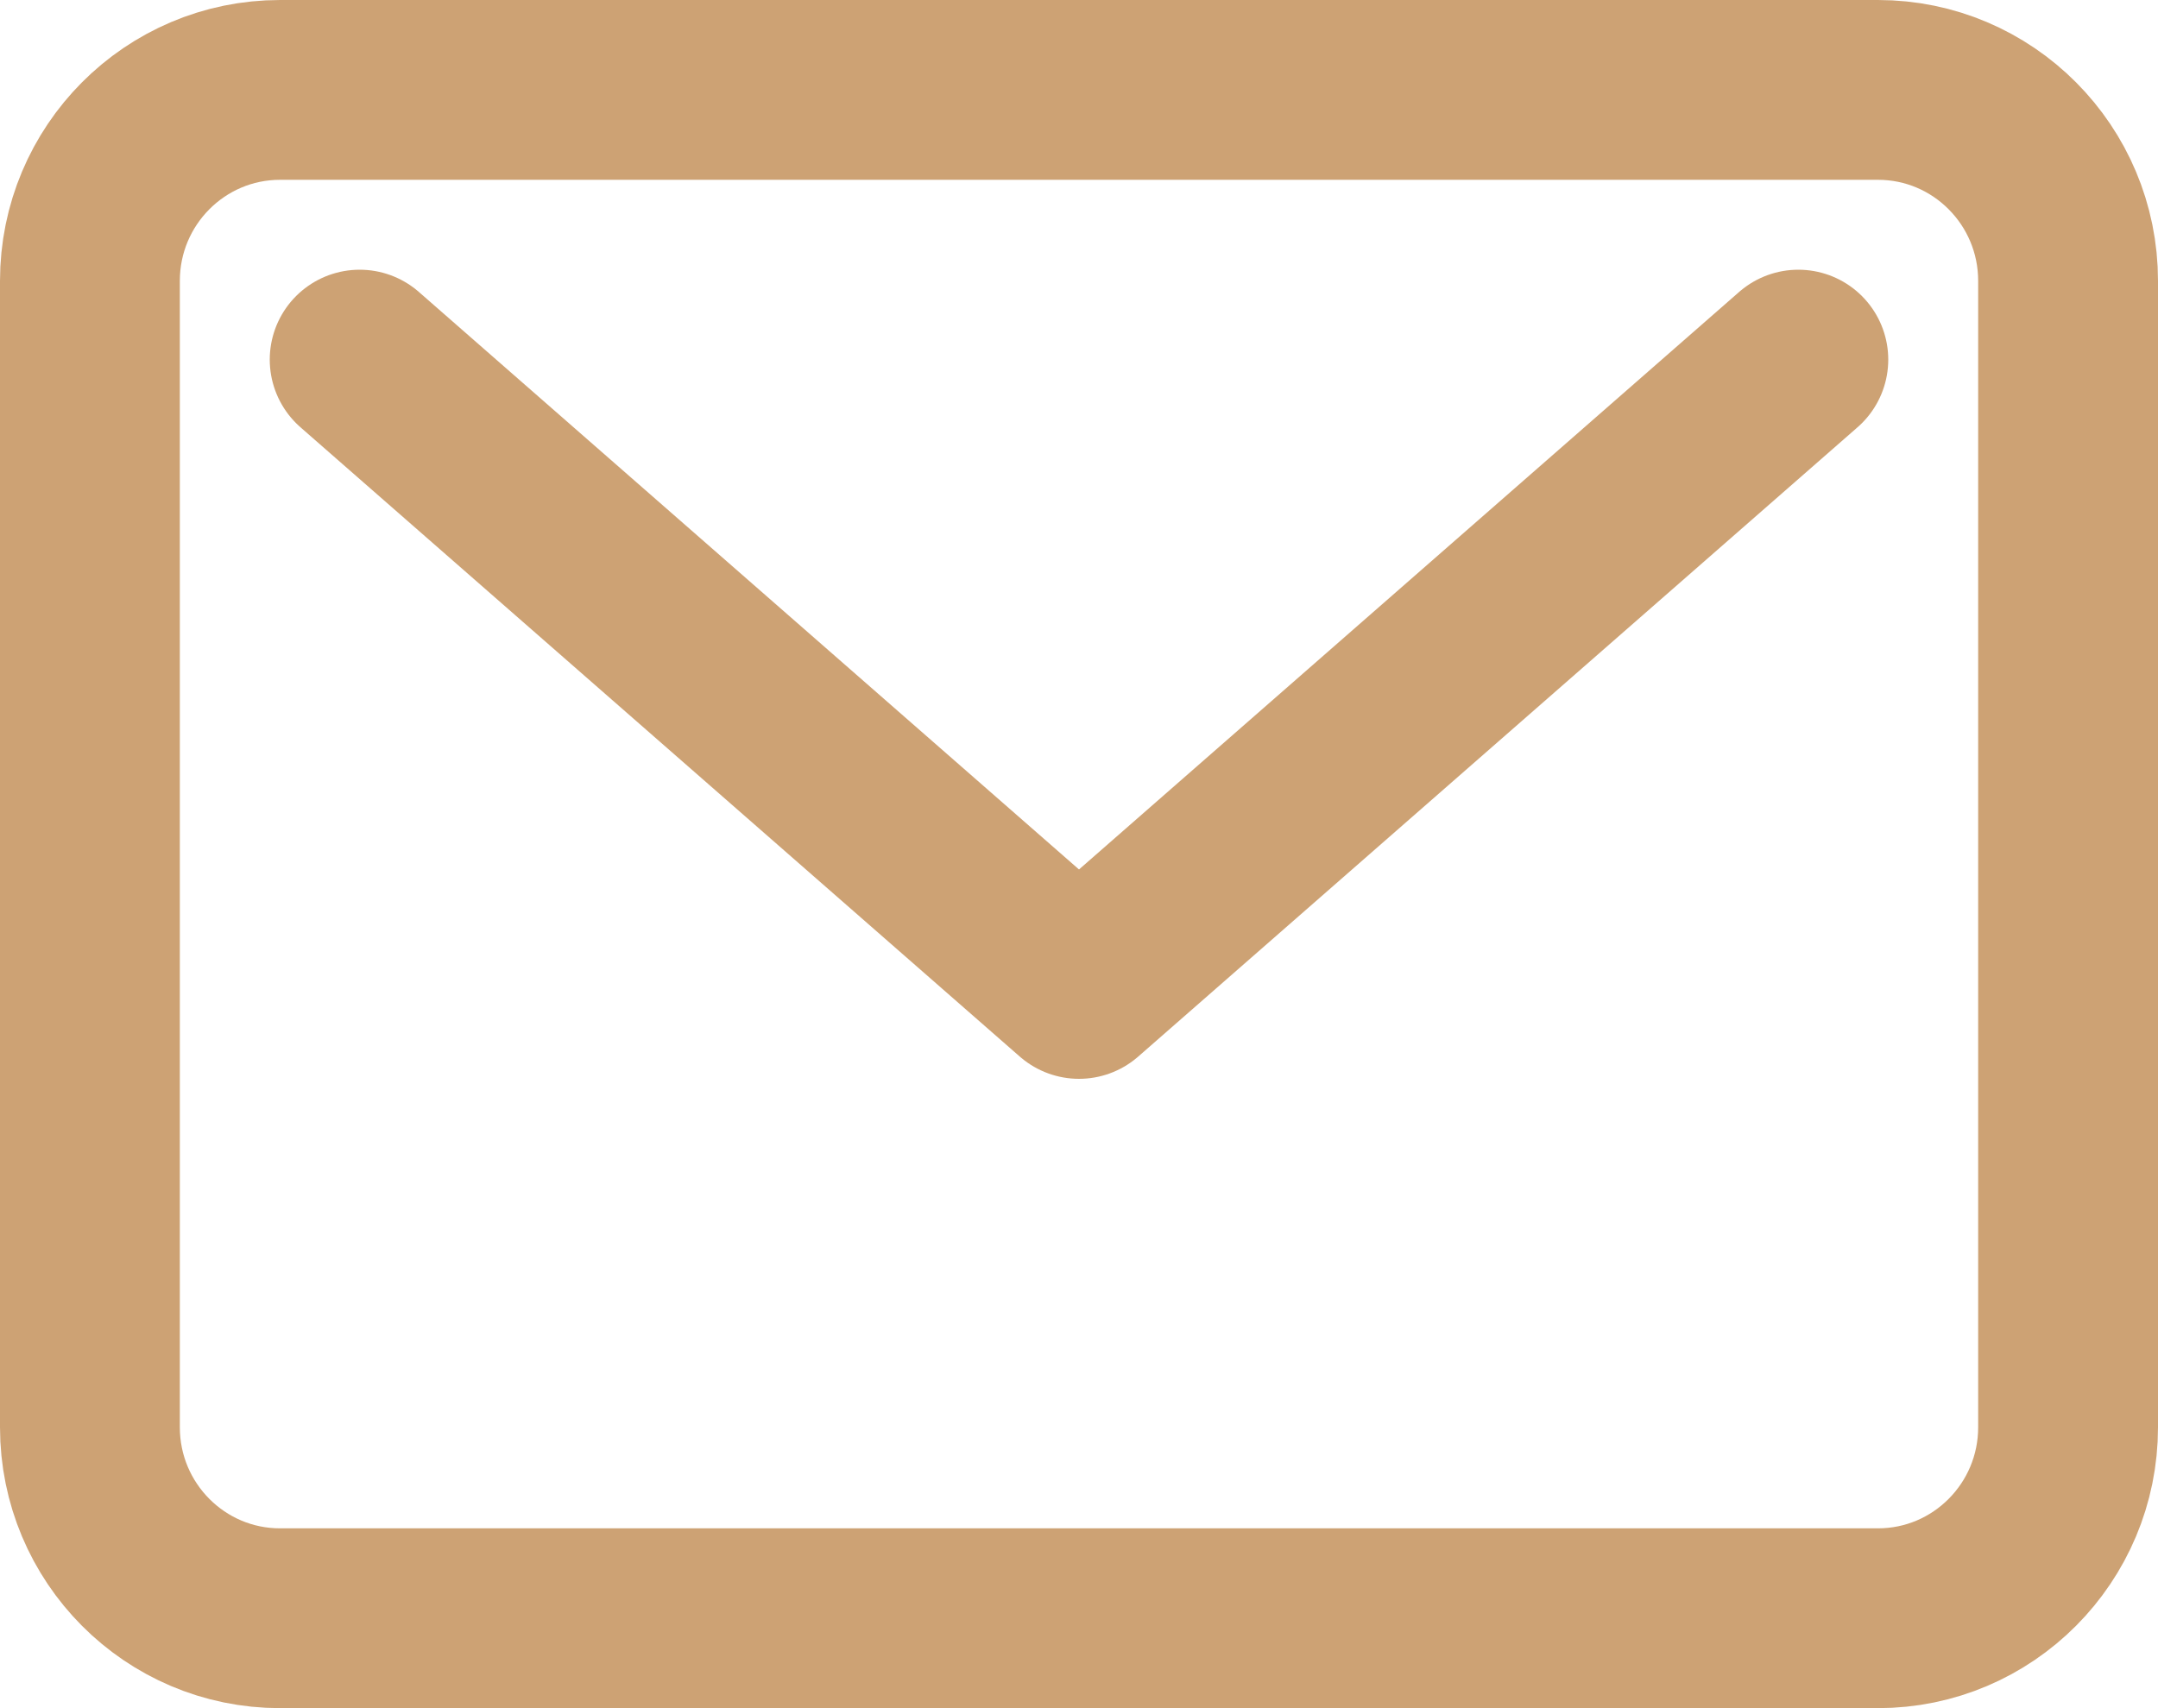
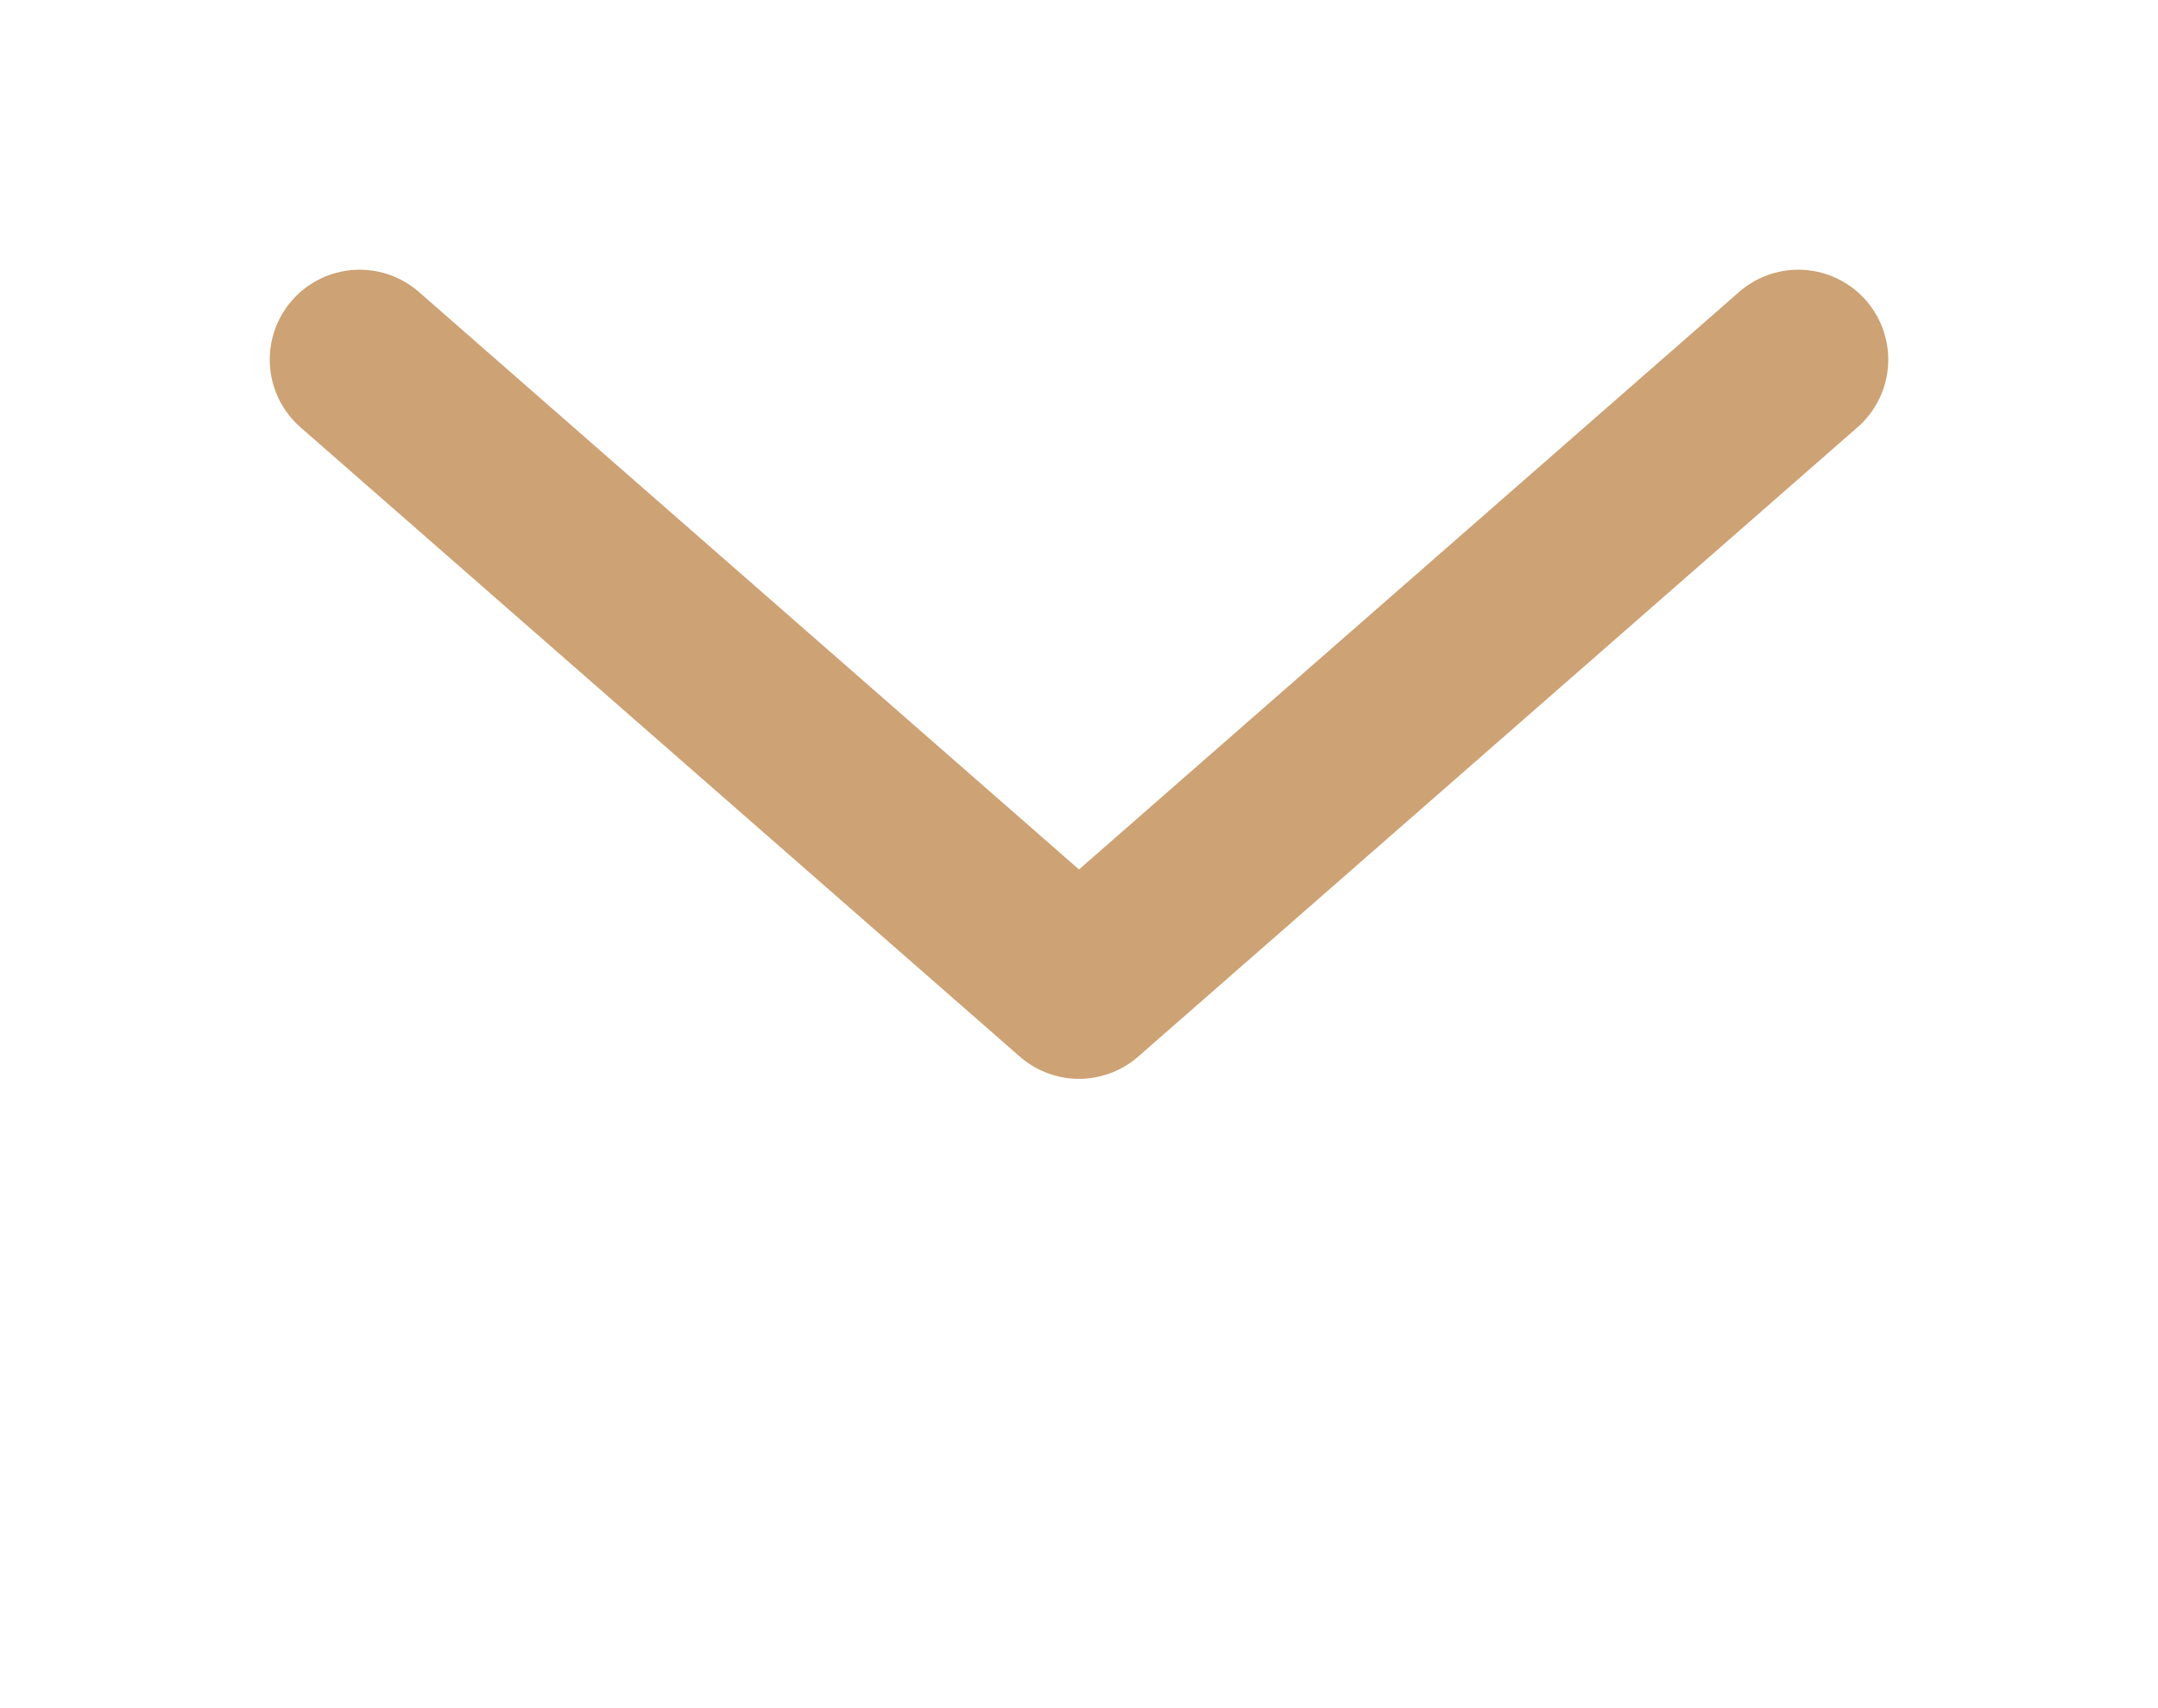
<svg xmlns="http://www.w3.org/2000/svg" width="24" height="19" viewBox="0 0 24 19" fill="none">
-   <path d="M20.885 1H3.115C1.947 1 1 1.951 1 3.125V15.875C1 17.049 1.947 18 3.115 18H20.885C22.053 18 23 17.049 23 15.875V3.125C23 1.951 22.053 1 20.885 1Z" stroke="#CDA274" stroke-width="2" stroke-linecap="round" stroke-linejoin="round" />
  <path d="M4 4L12 11L20 4" stroke="#CDA274" stroke-width="2" stroke-linecap="round" stroke-linejoin="round" />
</svg>